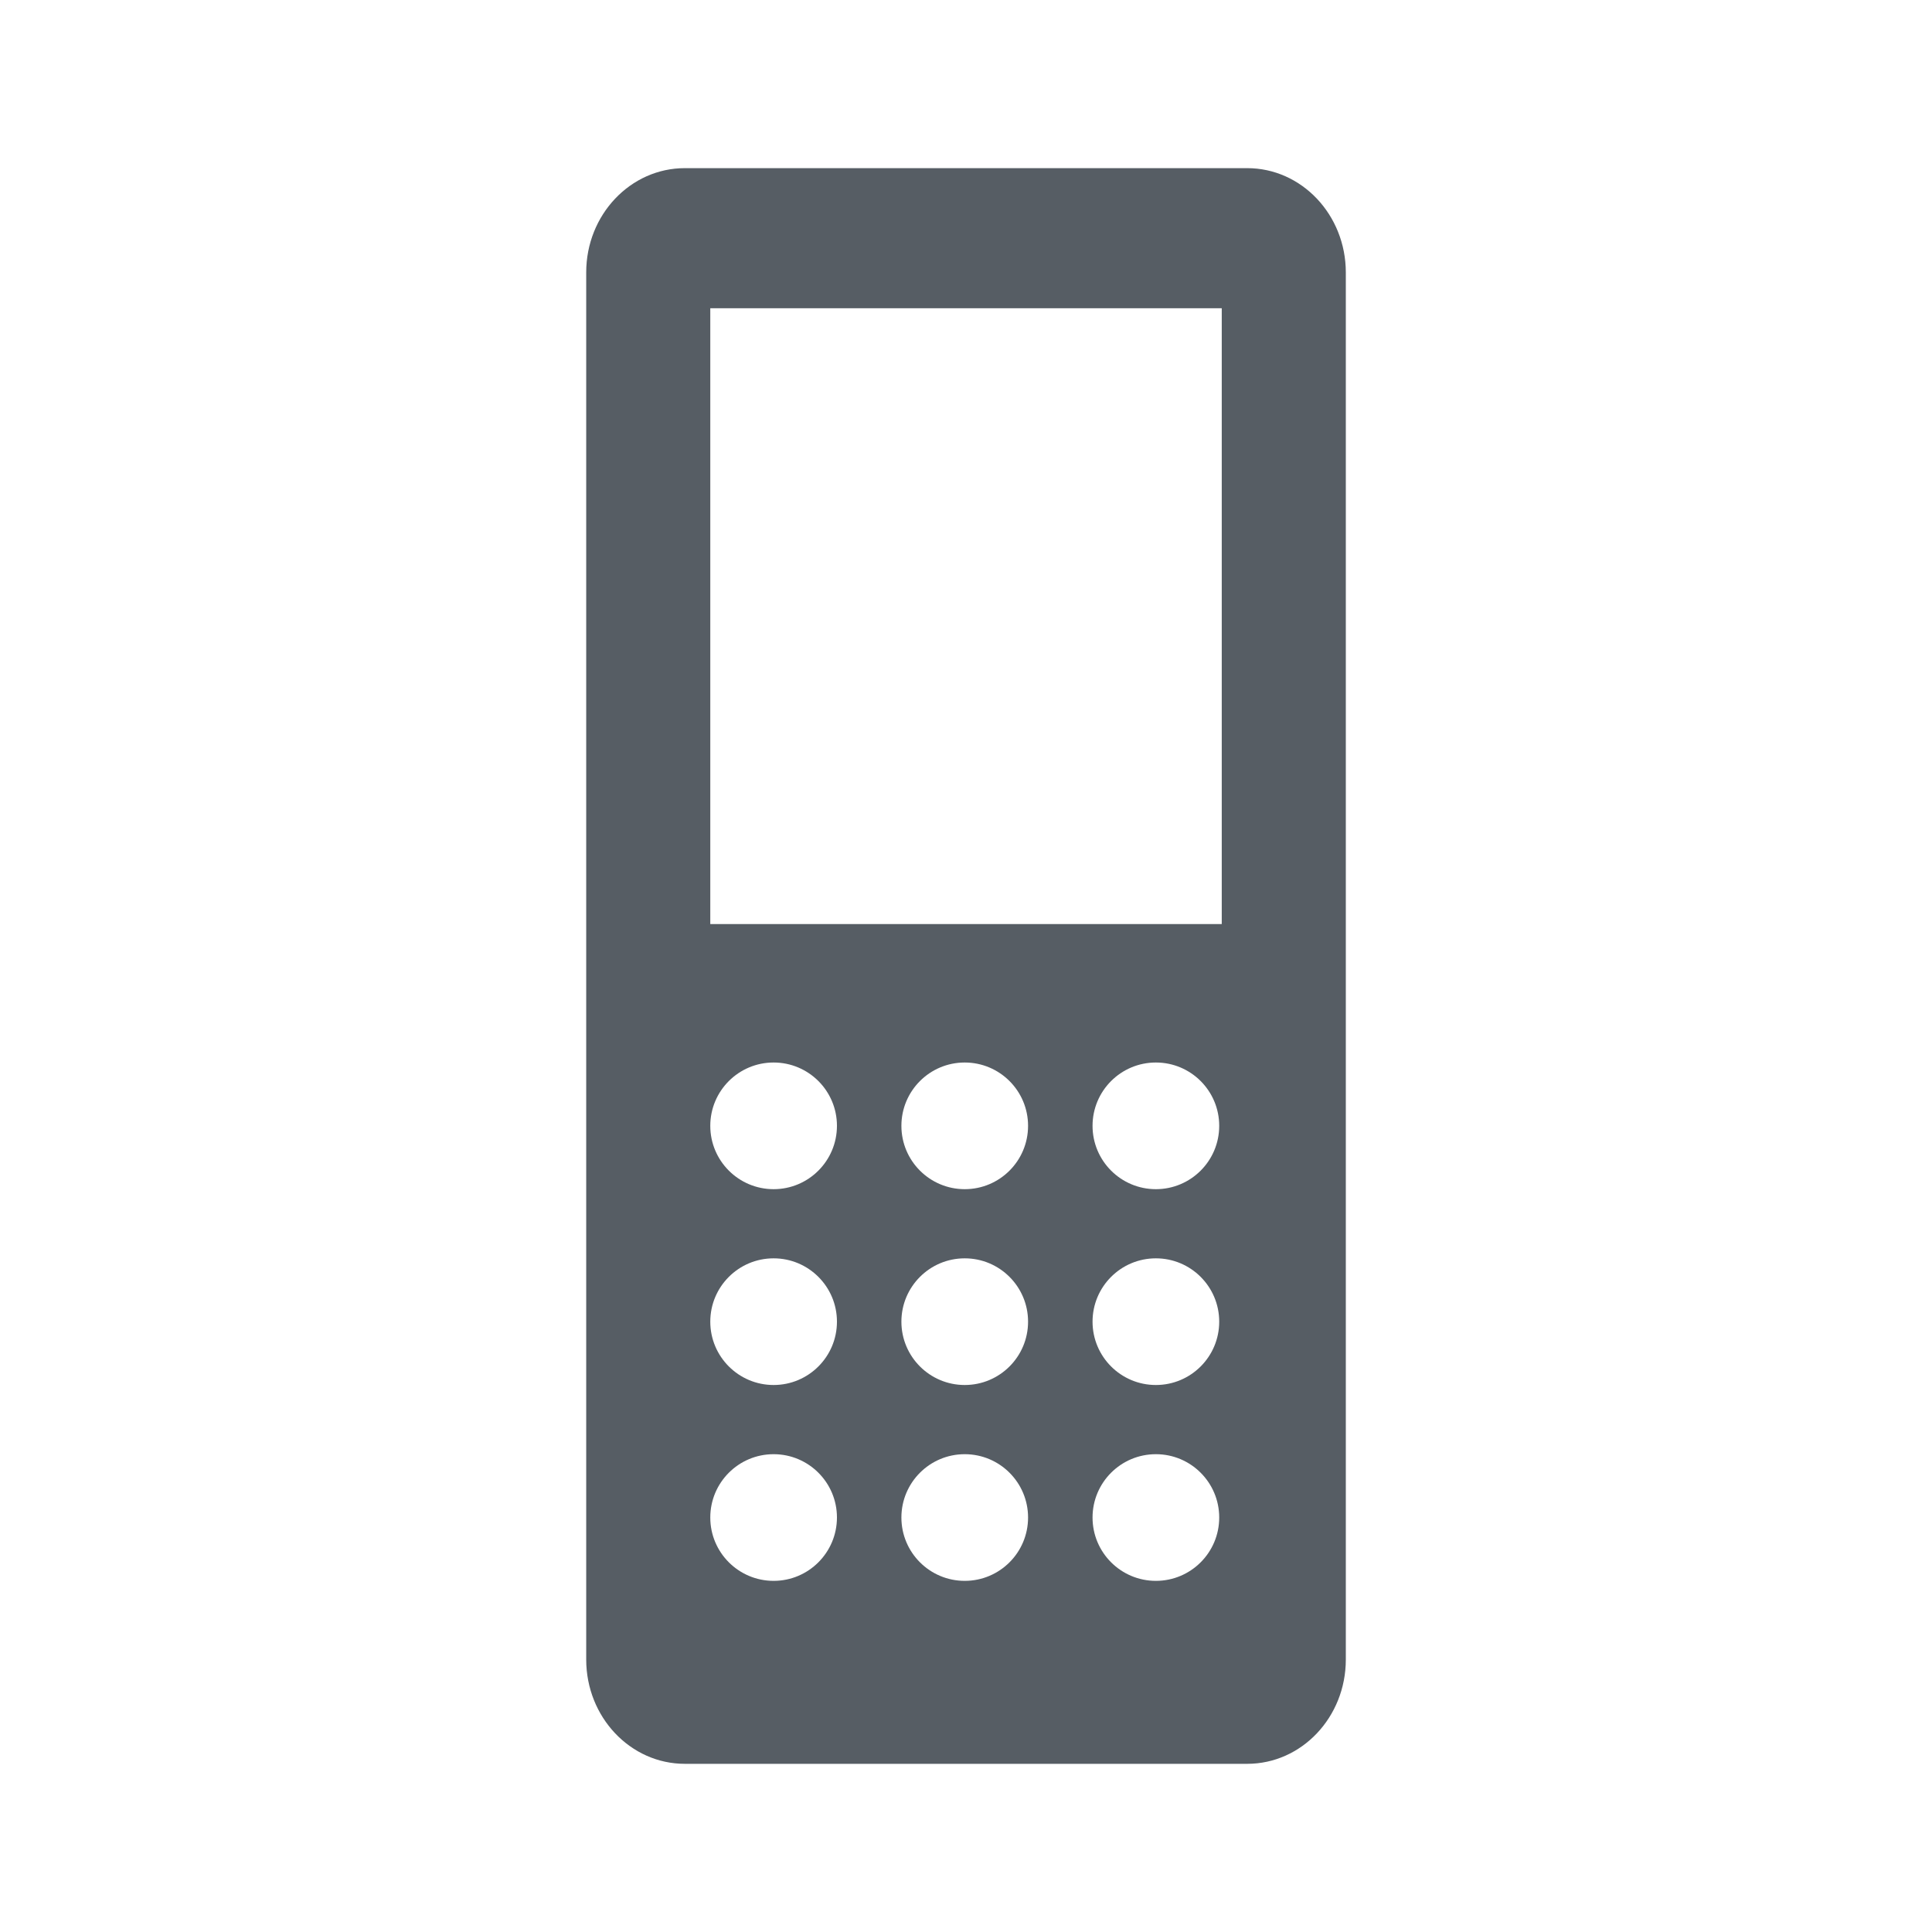
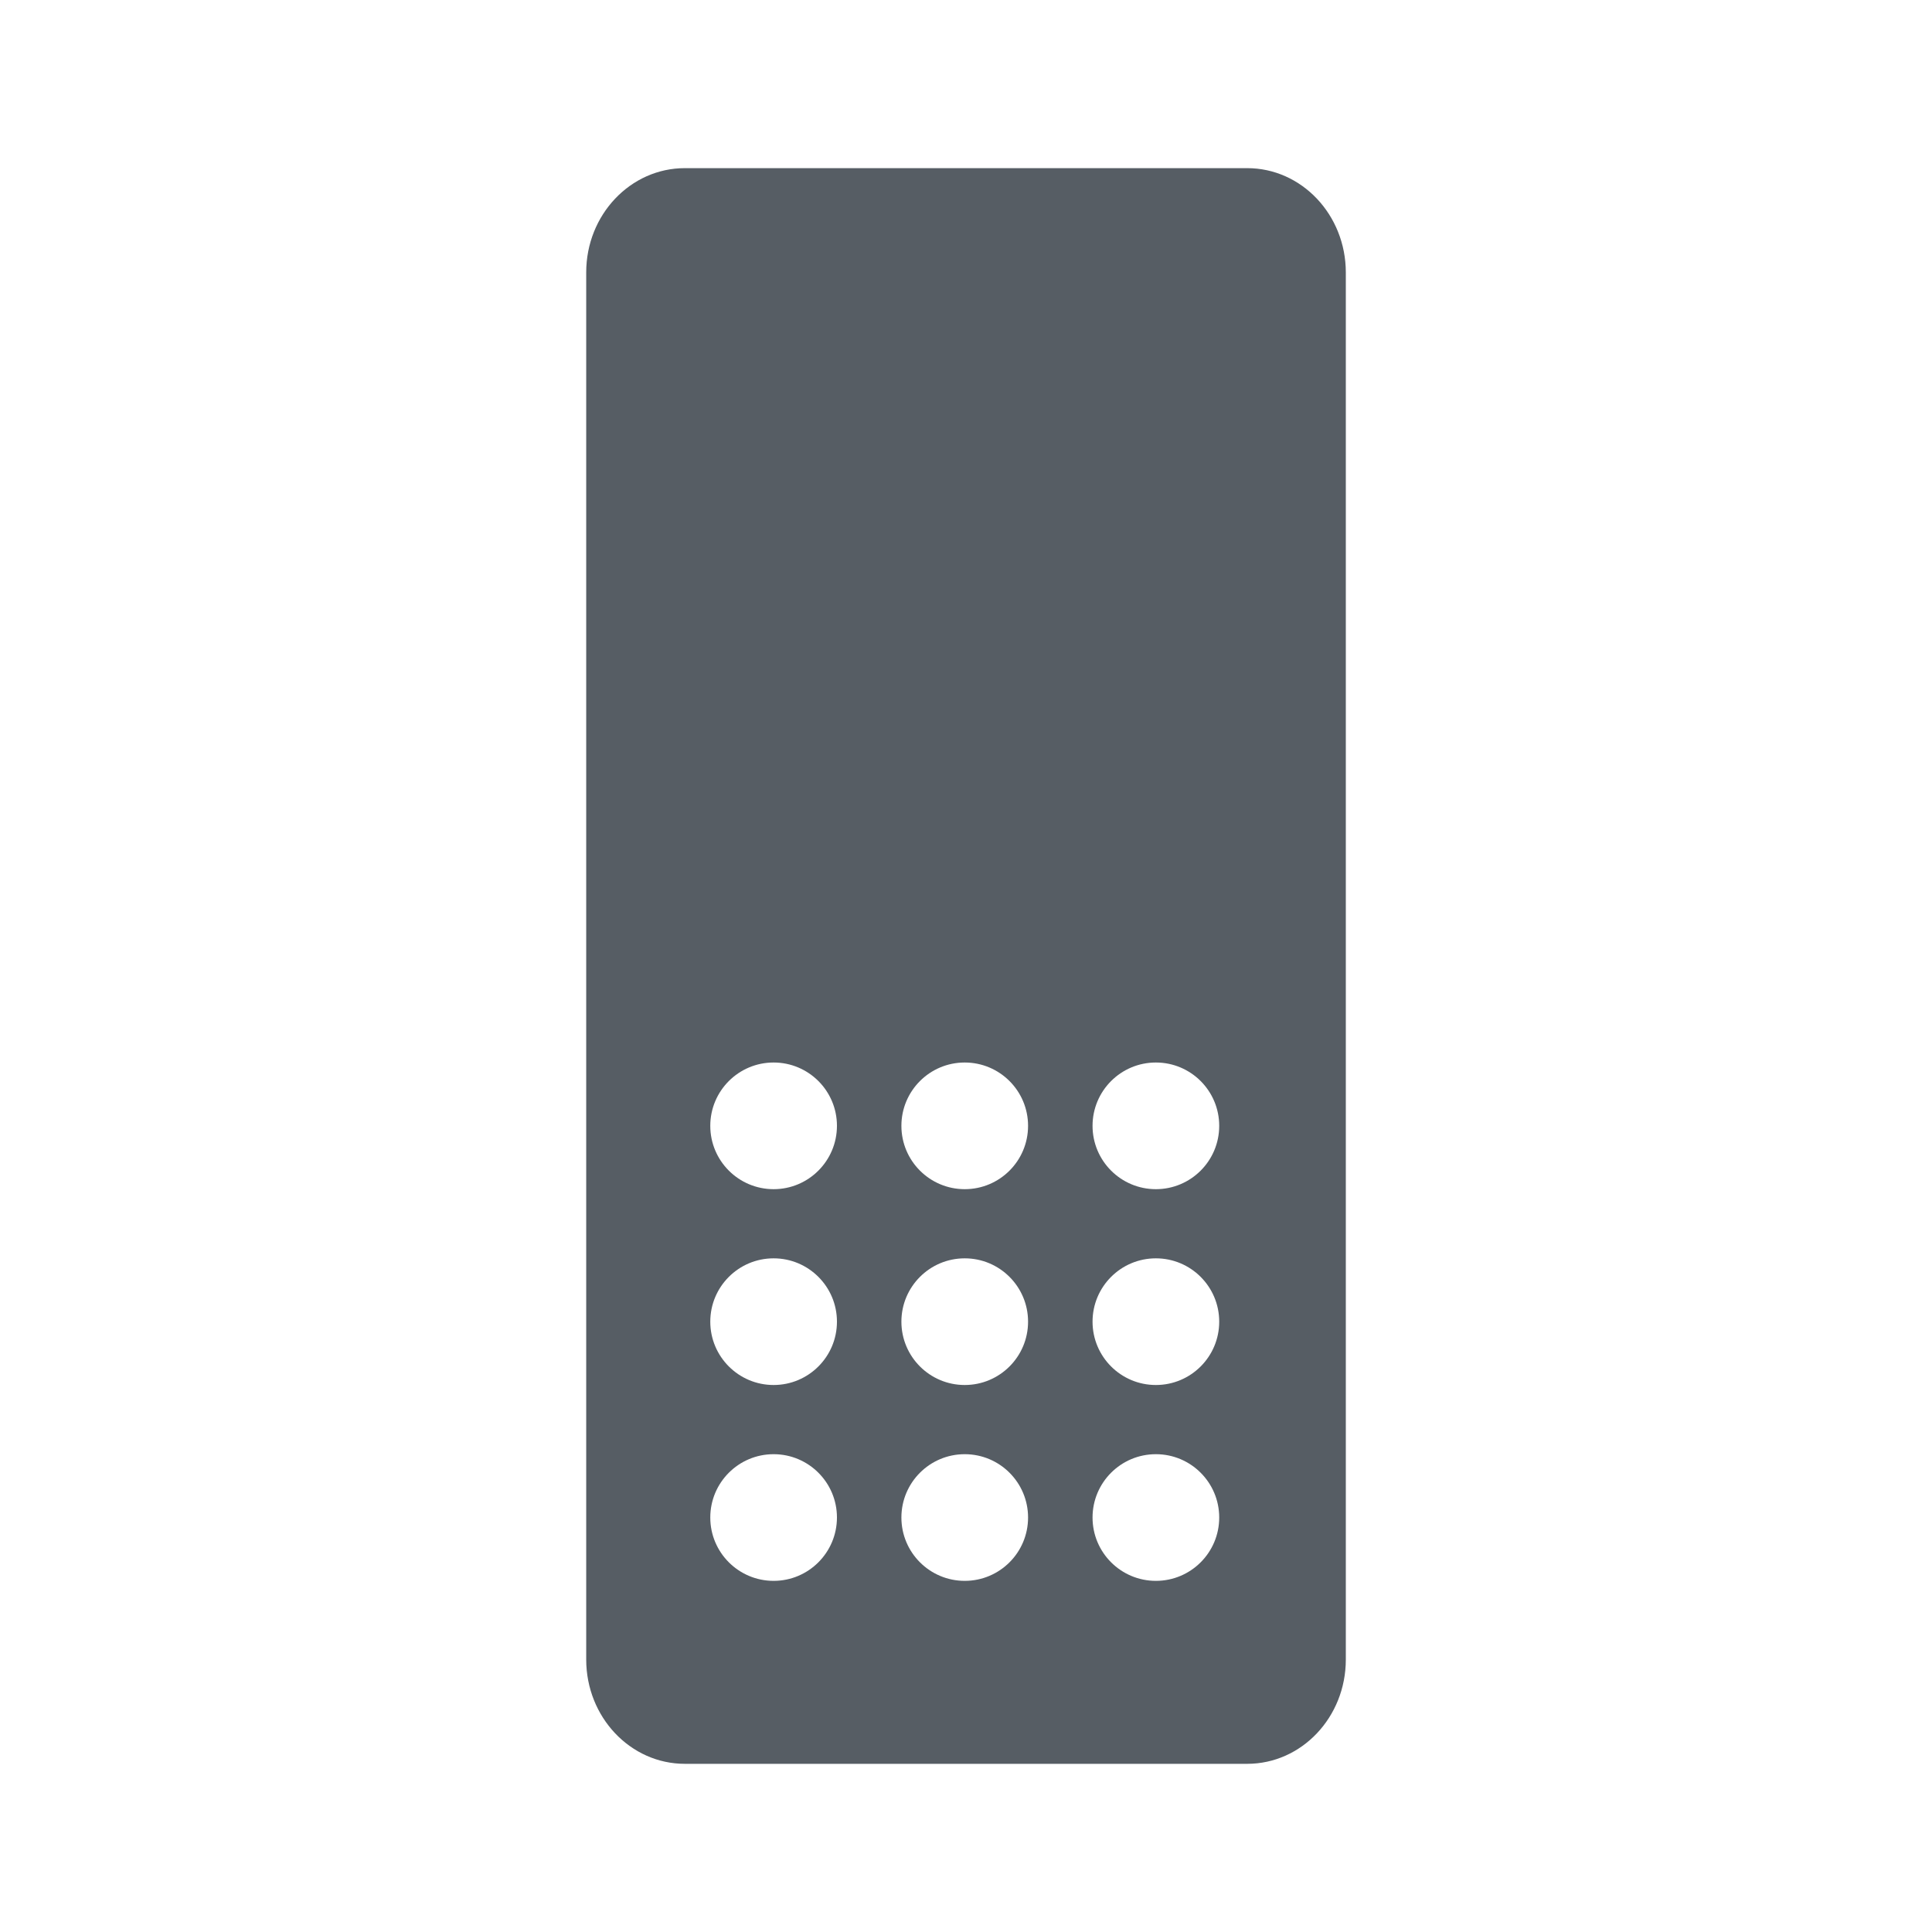
<svg xmlns="http://www.w3.org/2000/svg" baseProfile="tiny" height="64px" version="1.2" viewBox="0 0 64 64" width="64px" xml:space="preserve">
  <g id="box">
-     <rect fill="none" height="64" width="64" />
-   </g>
+     </g>
  <g id="icon">
    <g>
-       <path d="M41.31,5.57H22.69c-1.806-0.002-3.271,1.546-3.271,3.454v45.951    c0.001,1.908,1.464,3.456,3.271,3.454h18.625c1.804,0,3.267-1.546,3.267-3.454V9.024    C44.581,7.116,43.117,5.568,41.31,5.57z M25.627,52.368c-1.158,0-2.098-0.939-2.098-2.098    c0-1.159,0.939-2.098,2.098-2.098s2.098,0.939,2.098,2.098C27.724,51.429,26.785,52.368,25.627,52.368z     M25.627,45.88c-1.158,0-2.098-0.939-2.098-2.098s0.939-2.098,2.098-2.098s2.098,0.939,2.098,2.098    S26.785,45.88,25.627,45.88z M25.627,39.393c-1.158,0-2.098-0.939-2.098-2.098c0-1.159,0.939-2.098,2.098-2.098    s2.098,0.939,2.098,2.098C27.724,38.454,26.785,39.393,25.627,39.393z M31.958,52.368    c-1.158,0-2.098-0.939-2.098-2.098c0-1.159,0.939-2.098,2.098-2.098c1.159,0,2.098,0.939,2.098,2.098    C34.056,51.429,33.117,52.368,31.958,52.368z M31.958,45.88c-1.158,0-2.098-0.939-2.098-2.098    s0.939-2.098,2.098-2.098c1.159,0,2.098,0.939,2.098,2.098S33.117,45.88,31.958,45.88z M31.958,39.393    c-1.158,0-2.098-0.939-2.098-2.098c0-1.159,0.939-2.098,2.098-2.098c1.159,0,2.098,0.939,2.098,2.098    C34.056,38.454,33.117,39.393,31.958,39.393z M38.29,52.368c-1.158,0-2.098-0.939-2.098-2.098    c0-1.159,0.939-2.098,2.098-2.098s2.098,0.939,2.098,2.098C40.388,51.429,39.449,52.368,38.29,52.368z     M38.29,45.88c-1.158,0-2.098-0.939-2.098-2.098s0.939-2.098,2.098-2.098s2.098,0.939,2.098,2.098    S39.449,45.88,38.29,45.88z M38.29,39.393c-1.158,0-2.098-0.939-2.098-2.098c0-1.159,0.939-2.098,2.098-2.098    s2.098,0.939,2.098,2.098C40.388,38.454,39.449,39.393,38.29,39.393z M40.471,30.611H23.529V10.211h16.943V30.611    z" fill="#565D64" />
+       <path d="M41.31,5.57H22.69c-1.806-0.002-3.271,1.546-3.271,3.454v45.951    c0.001,1.908,1.464,3.456,3.271,3.454h18.625c1.804,0,3.267-1.546,3.267-3.454V9.024    C44.581,7.116,43.117,5.568,41.31,5.57z M25.627,52.368c-1.158,0-2.098-0.939-2.098-2.098    c0-1.159,0.939-2.098,2.098-2.098s2.098,0.939,2.098,2.098C27.724,51.429,26.785,52.368,25.627,52.368z     M25.627,45.88c-1.158,0-2.098-0.939-2.098-2.098s0.939-2.098,2.098-2.098s2.098,0.939,2.098,2.098    S26.785,45.88,25.627,45.88z M25.627,39.393c-1.158,0-2.098-0.939-2.098-2.098c0-1.159,0.939-2.098,2.098-2.098    s2.098,0.939,2.098,2.098C27.724,38.454,26.785,39.393,25.627,39.393z M31.958,52.368    c-1.158,0-2.098-0.939-2.098-2.098c0-1.159,0.939-2.098,2.098-2.098c1.159,0,2.098,0.939,2.098,2.098    C34.056,51.429,33.117,52.368,31.958,52.368z M31.958,45.88c-1.158,0-2.098-0.939-2.098-2.098    s0.939-2.098,2.098-2.098c1.159,0,2.098,0.939,2.098,2.098S33.117,45.88,31.958,45.88z M31.958,39.393    c-1.158,0-2.098-0.939-2.098-2.098c0-1.159,0.939-2.098,2.098-2.098c1.159,0,2.098,0.939,2.098,2.098    C34.056,38.454,33.117,39.393,31.958,39.393z M38.29,52.368c-1.158,0-2.098-0.939-2.098-2.098    c0-1.159,0.939-2.098,2.098-2.098s2.098,0.939,2.098,2.098C40.388,51.429,39.449,52.368,38.29,52.368z     M38.29,45.88c-1.158,0-2.098-0.939-2.098-2.098s0.939-2.098,2.098-2.098s2.098,0.939,2.098,2.098    S39.449,45.88,38.29,45.88z M38.29,39.393c-1.158,0-2.098-0.939-2.098-2.098c0-1.159,0.939-2.098,2.098-2.098    s2.098,0.939,2.098,2.098C40.388,38.454,39.449,39.393,38.29,39.393z M40.471,30.611H23.529h16.943V30.611    z" fill="#565D64" />
    </g>
  </g>
</svg>